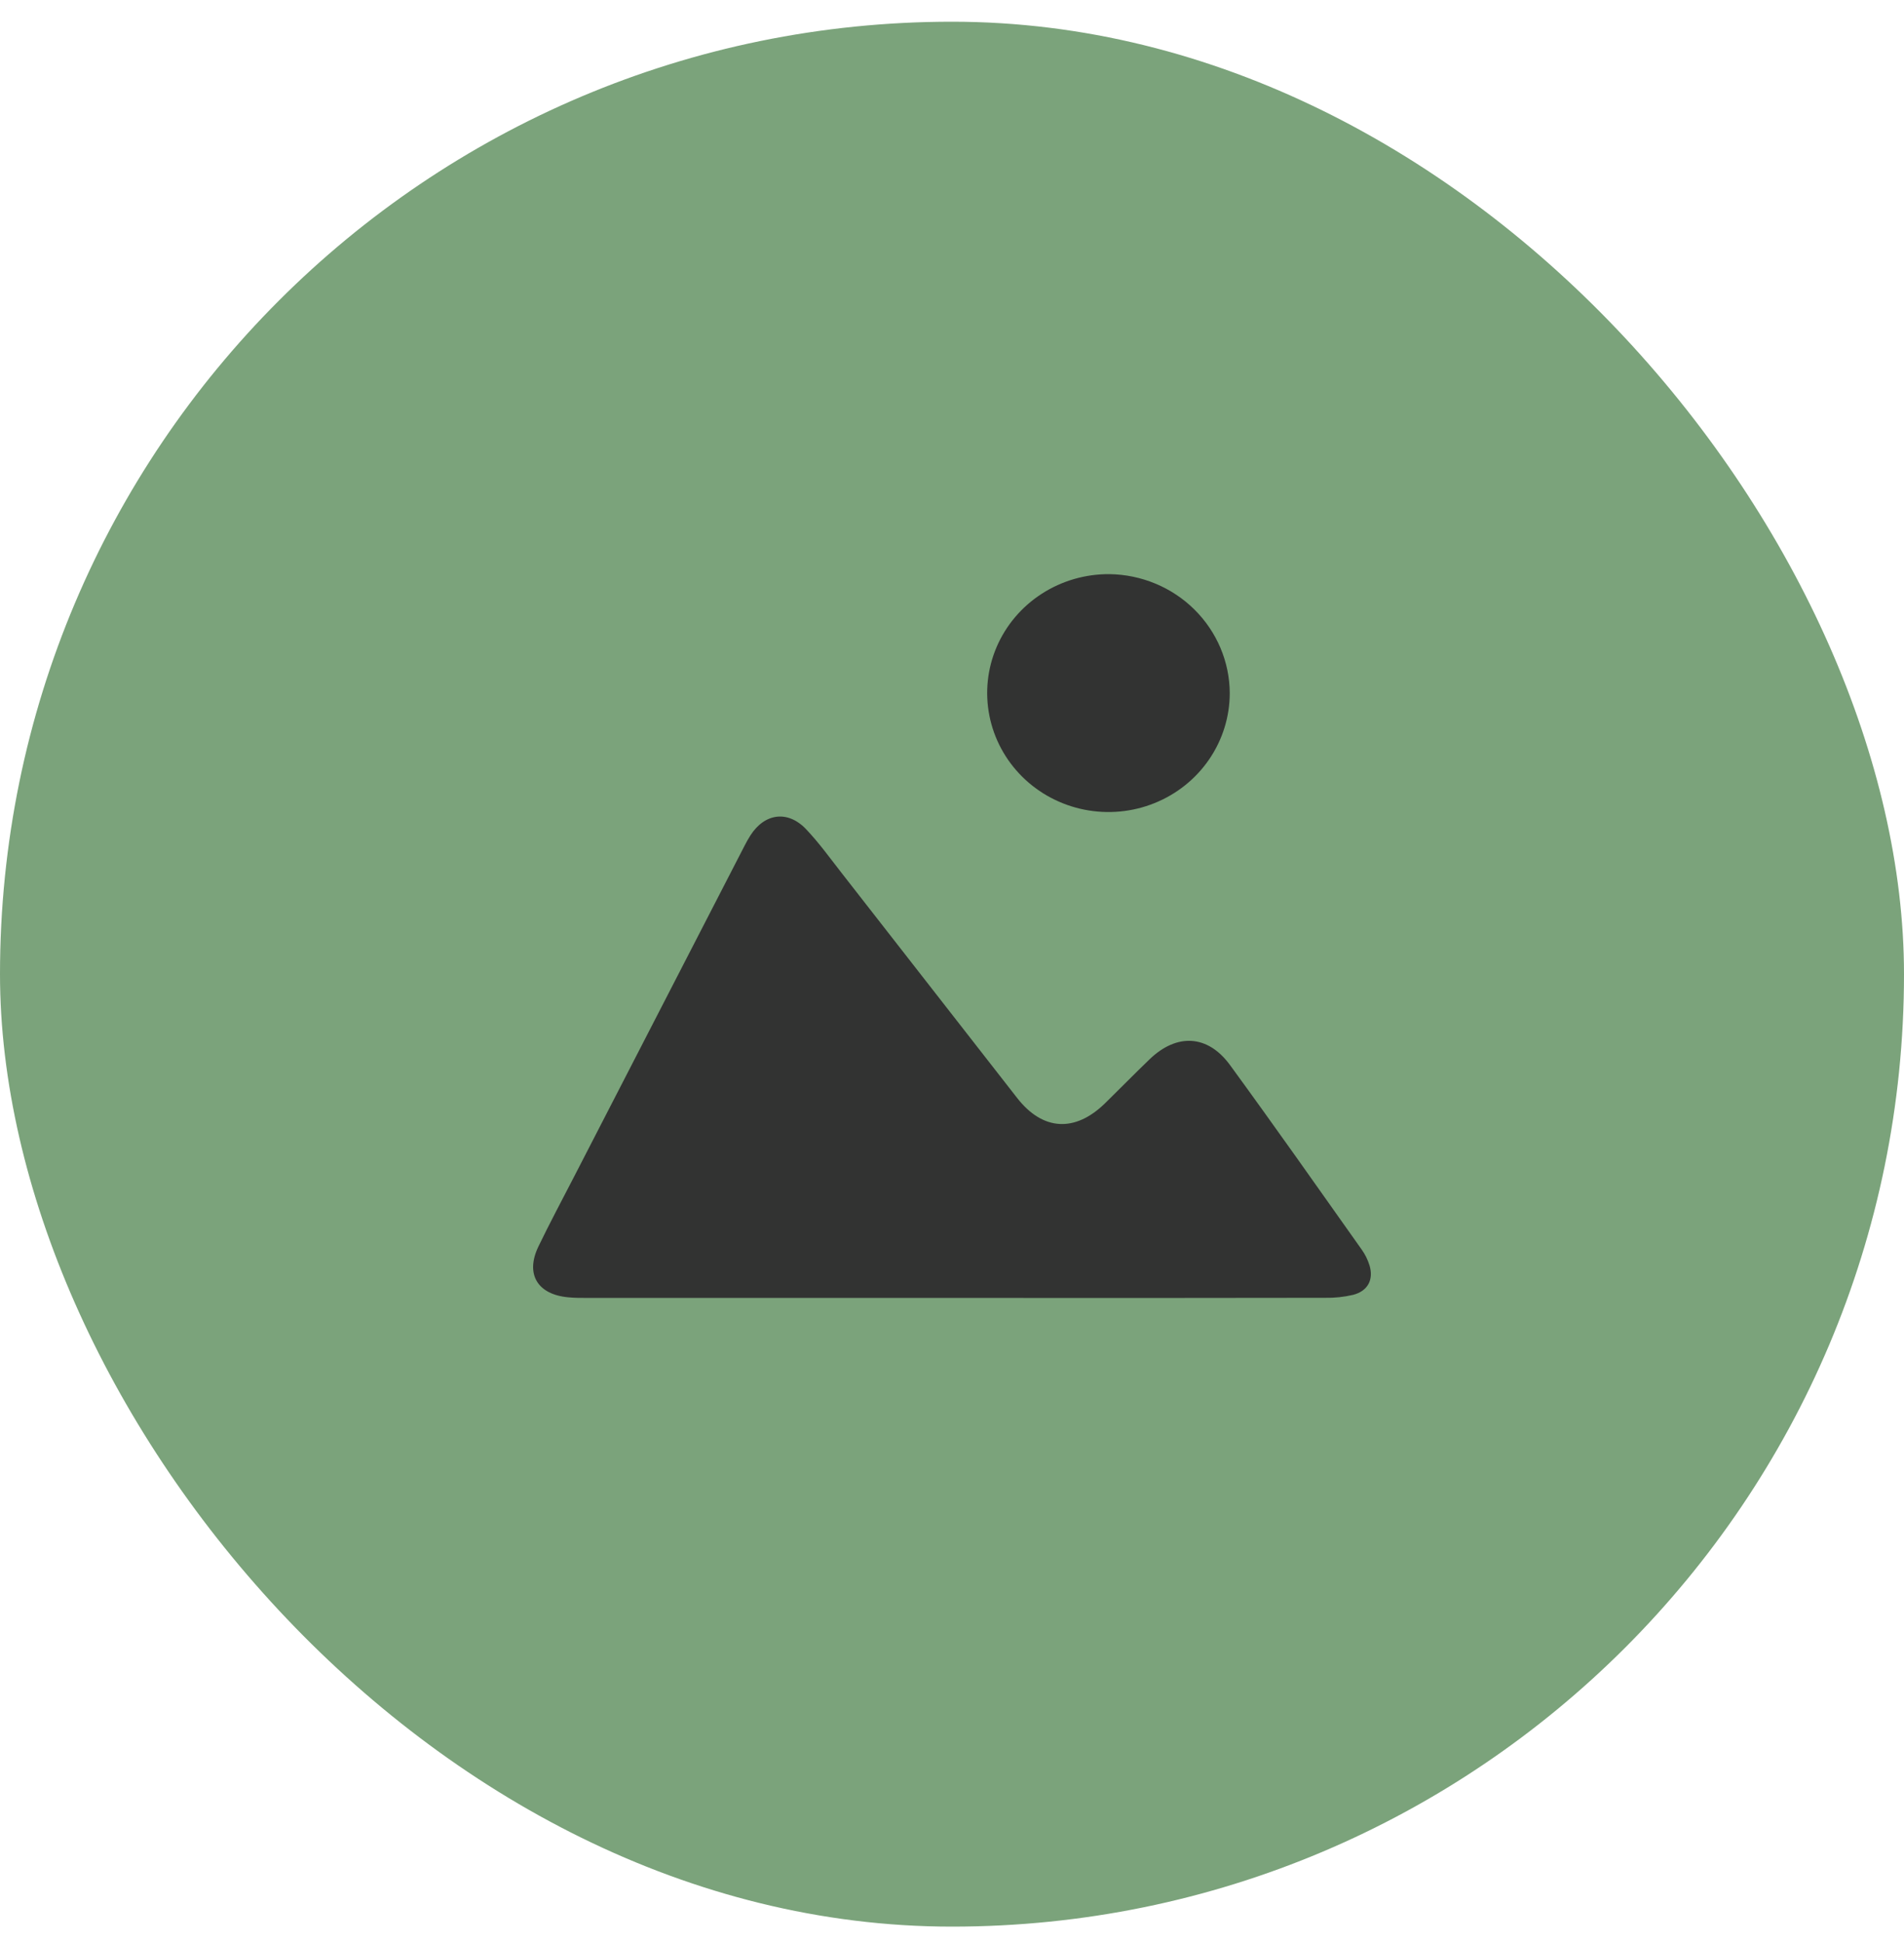
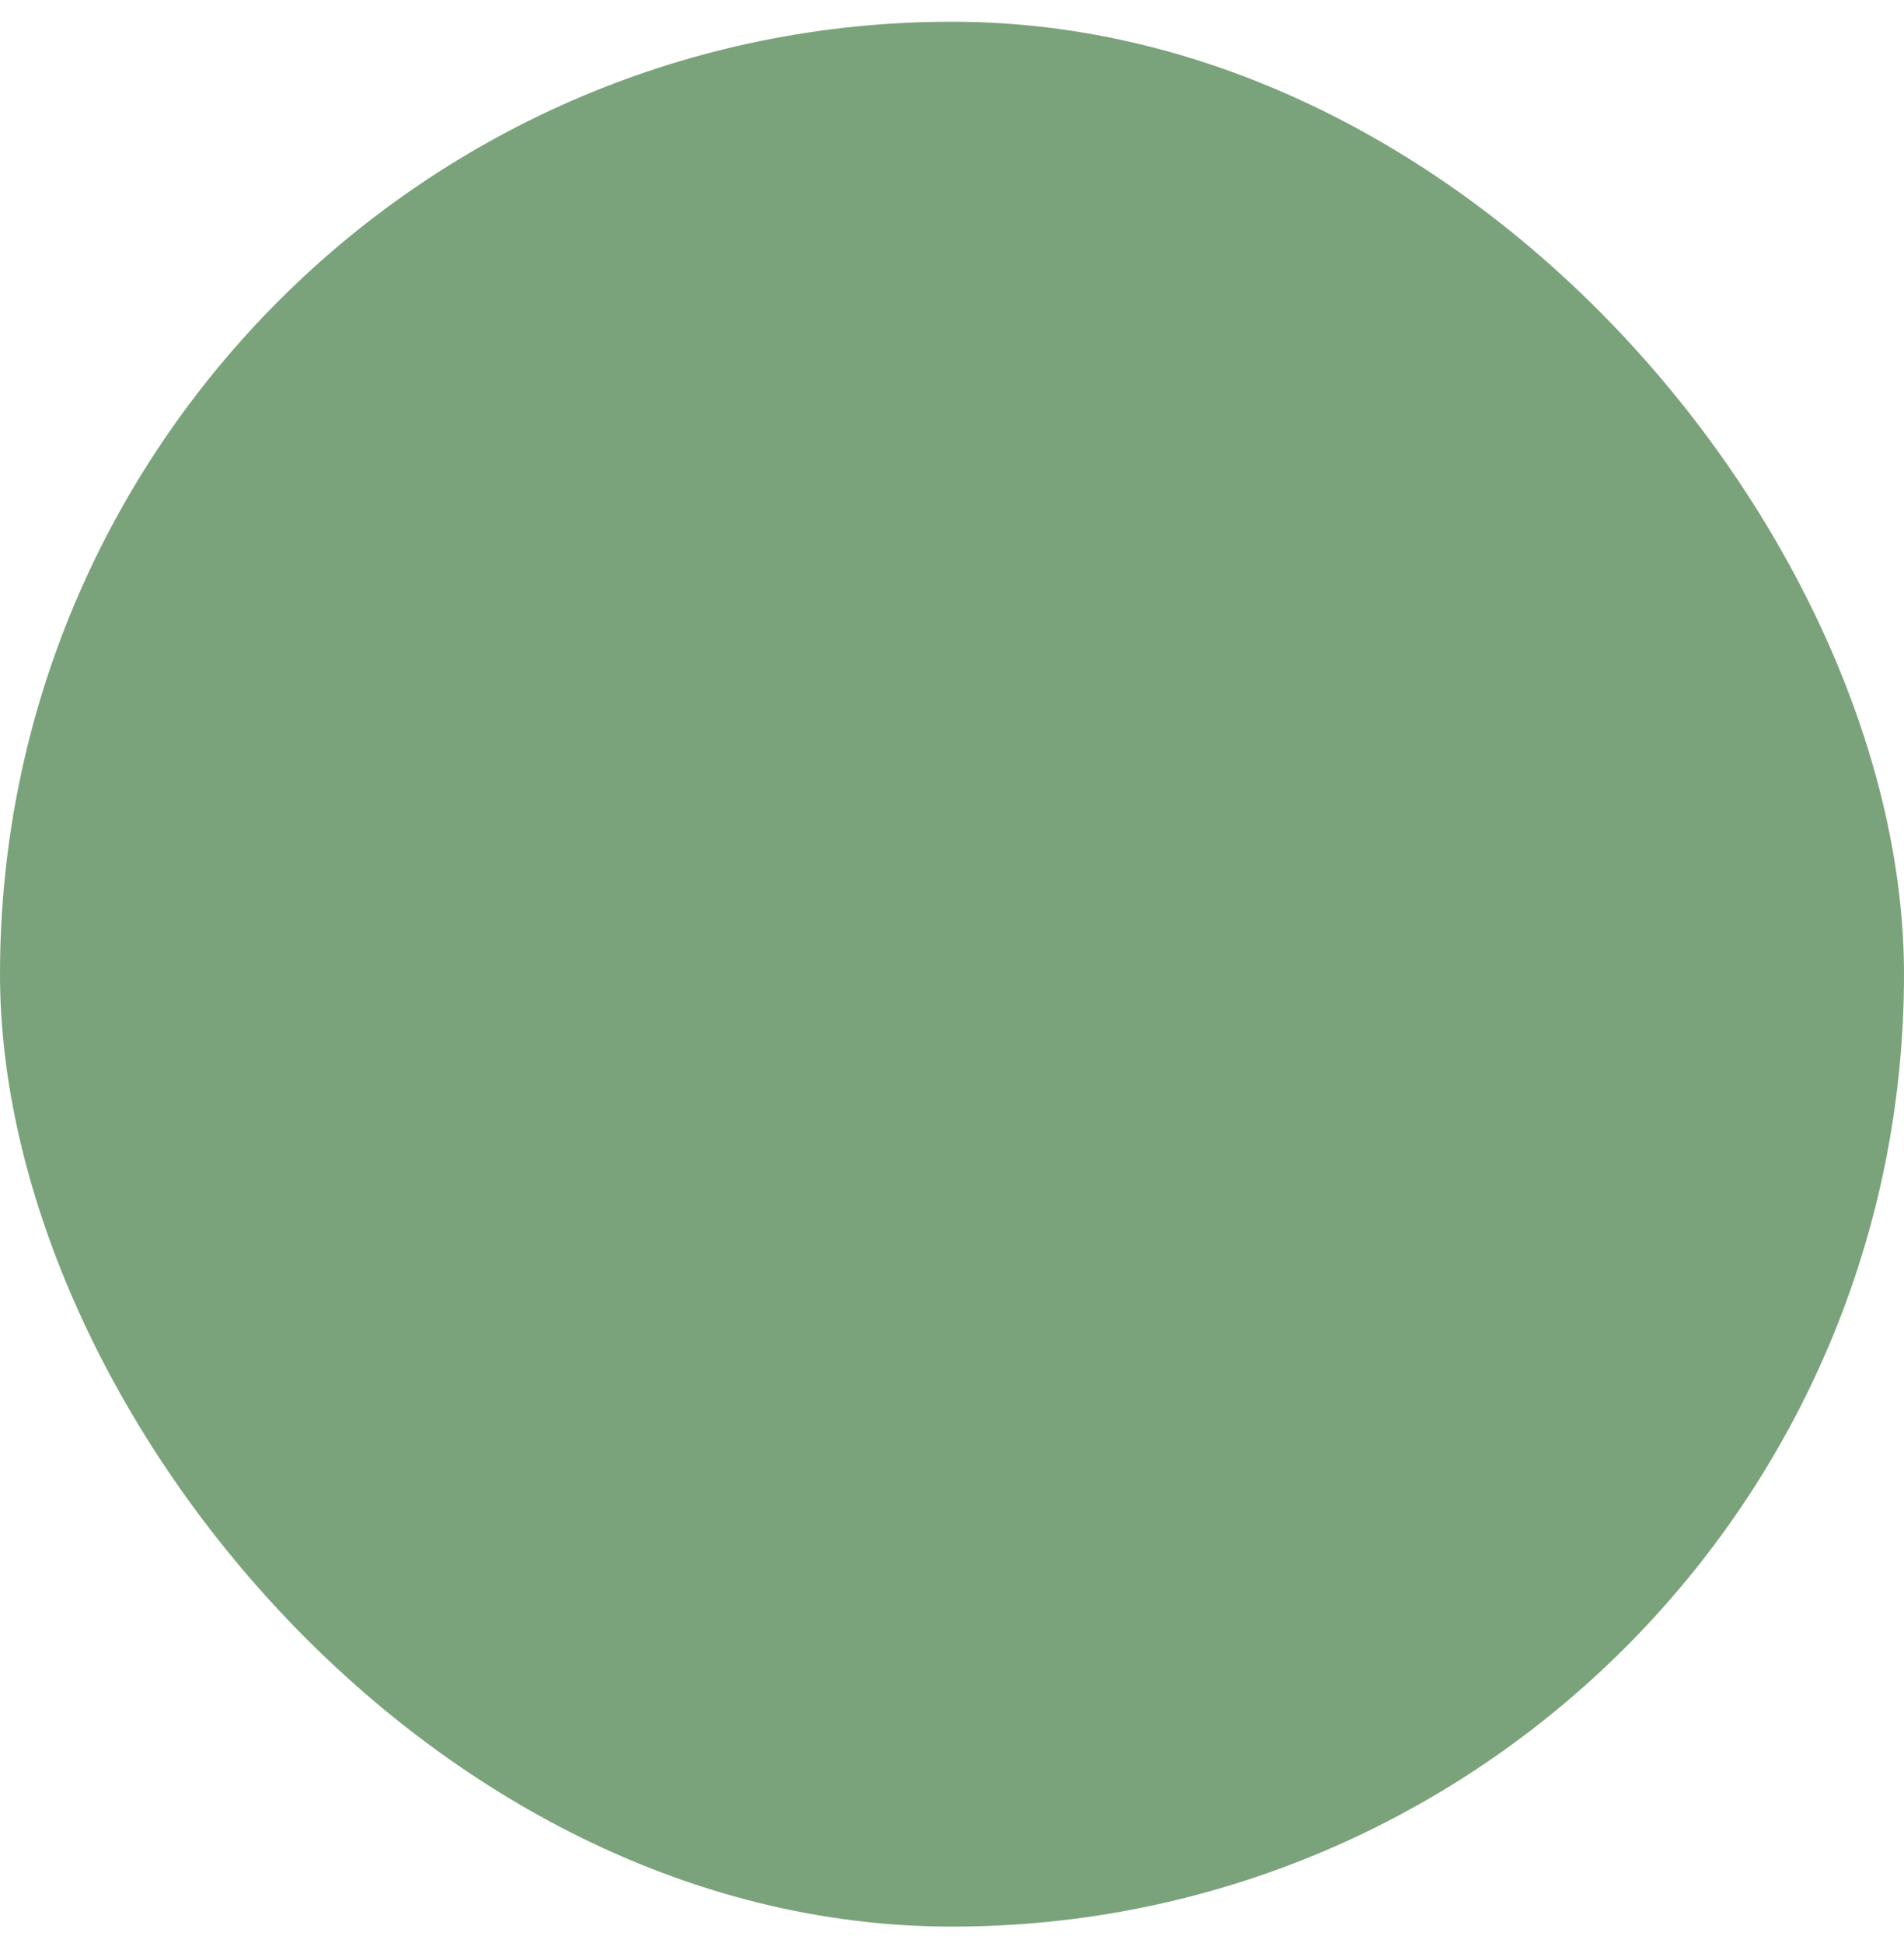
<svg xmlns="http://www.w3.org/2000/svg" width="50" height="51" viewBox="0 0 50 51" fill="none">
  <rect y="0.57" width="50" height="50" rx="25" fill="#7BA37B" />
-   <path d="M25.067 34.068C21.844 34.068 18.621 34.068 15.398 34.068C15.241 34.068 15.081 34.068 14.923 34.052C14.117 33.979 13.792 33.446 14.136 32.725C14.435 32.104 14.76 31.498 15.077 30.883C16.57 27.986 18.062 25.09 19.555 22.194C19.601 22.105 19.649 22.017 19.703 21.933C20.079 21.342 20.69 21.259 21.171 21.768C21.51 22.125 21.797 22.525 22.1 22.912C23.638 24.881 25.176 26.852 26.714 28.824C27.386 29.682 28.232 29.729 29.021 28.957C29.413 28.574 29.796 28.181 30.192 27.801C30.906 27.116 31.717 27.157 32.301 27.956C33.472 29.559 34.614 31.183 35.761 32.802C35.851 32.929 35.92 33.069 35.965 33.217C36.076 33.589 35.919 33.888 35.534 33.987C35.293 34.044 35.045 34.07 34.797 34.065C31.555 34.07 28.312 34.072 25.067 34.068Z" fill="#323332" />
-   <path d="M32.294 18.196C32.293 18.814 32.105 19.418 31.753 19.932C31.402 20.445 30.903 20.845 30.319 21.08C29.736 21.315 29.094 21.375 28.476 21.252C27.858 21.129 27.291 20.829 26.847 20.39C26.403 19.951 26.102 19.392 25.982 18.785C25.862 18.178 25.928 17.55 26.173 16.98C26.418 16.41 26.83 15.925 27.357 15.585C27.884 15.245 28.502 15.066 29.133 15.07C29.973 15.081 30.775 15.414 31.366 15.999C31.957 16.584 32.291 17.373 32.294 18.196Z" fill="#323332" />
</svg>